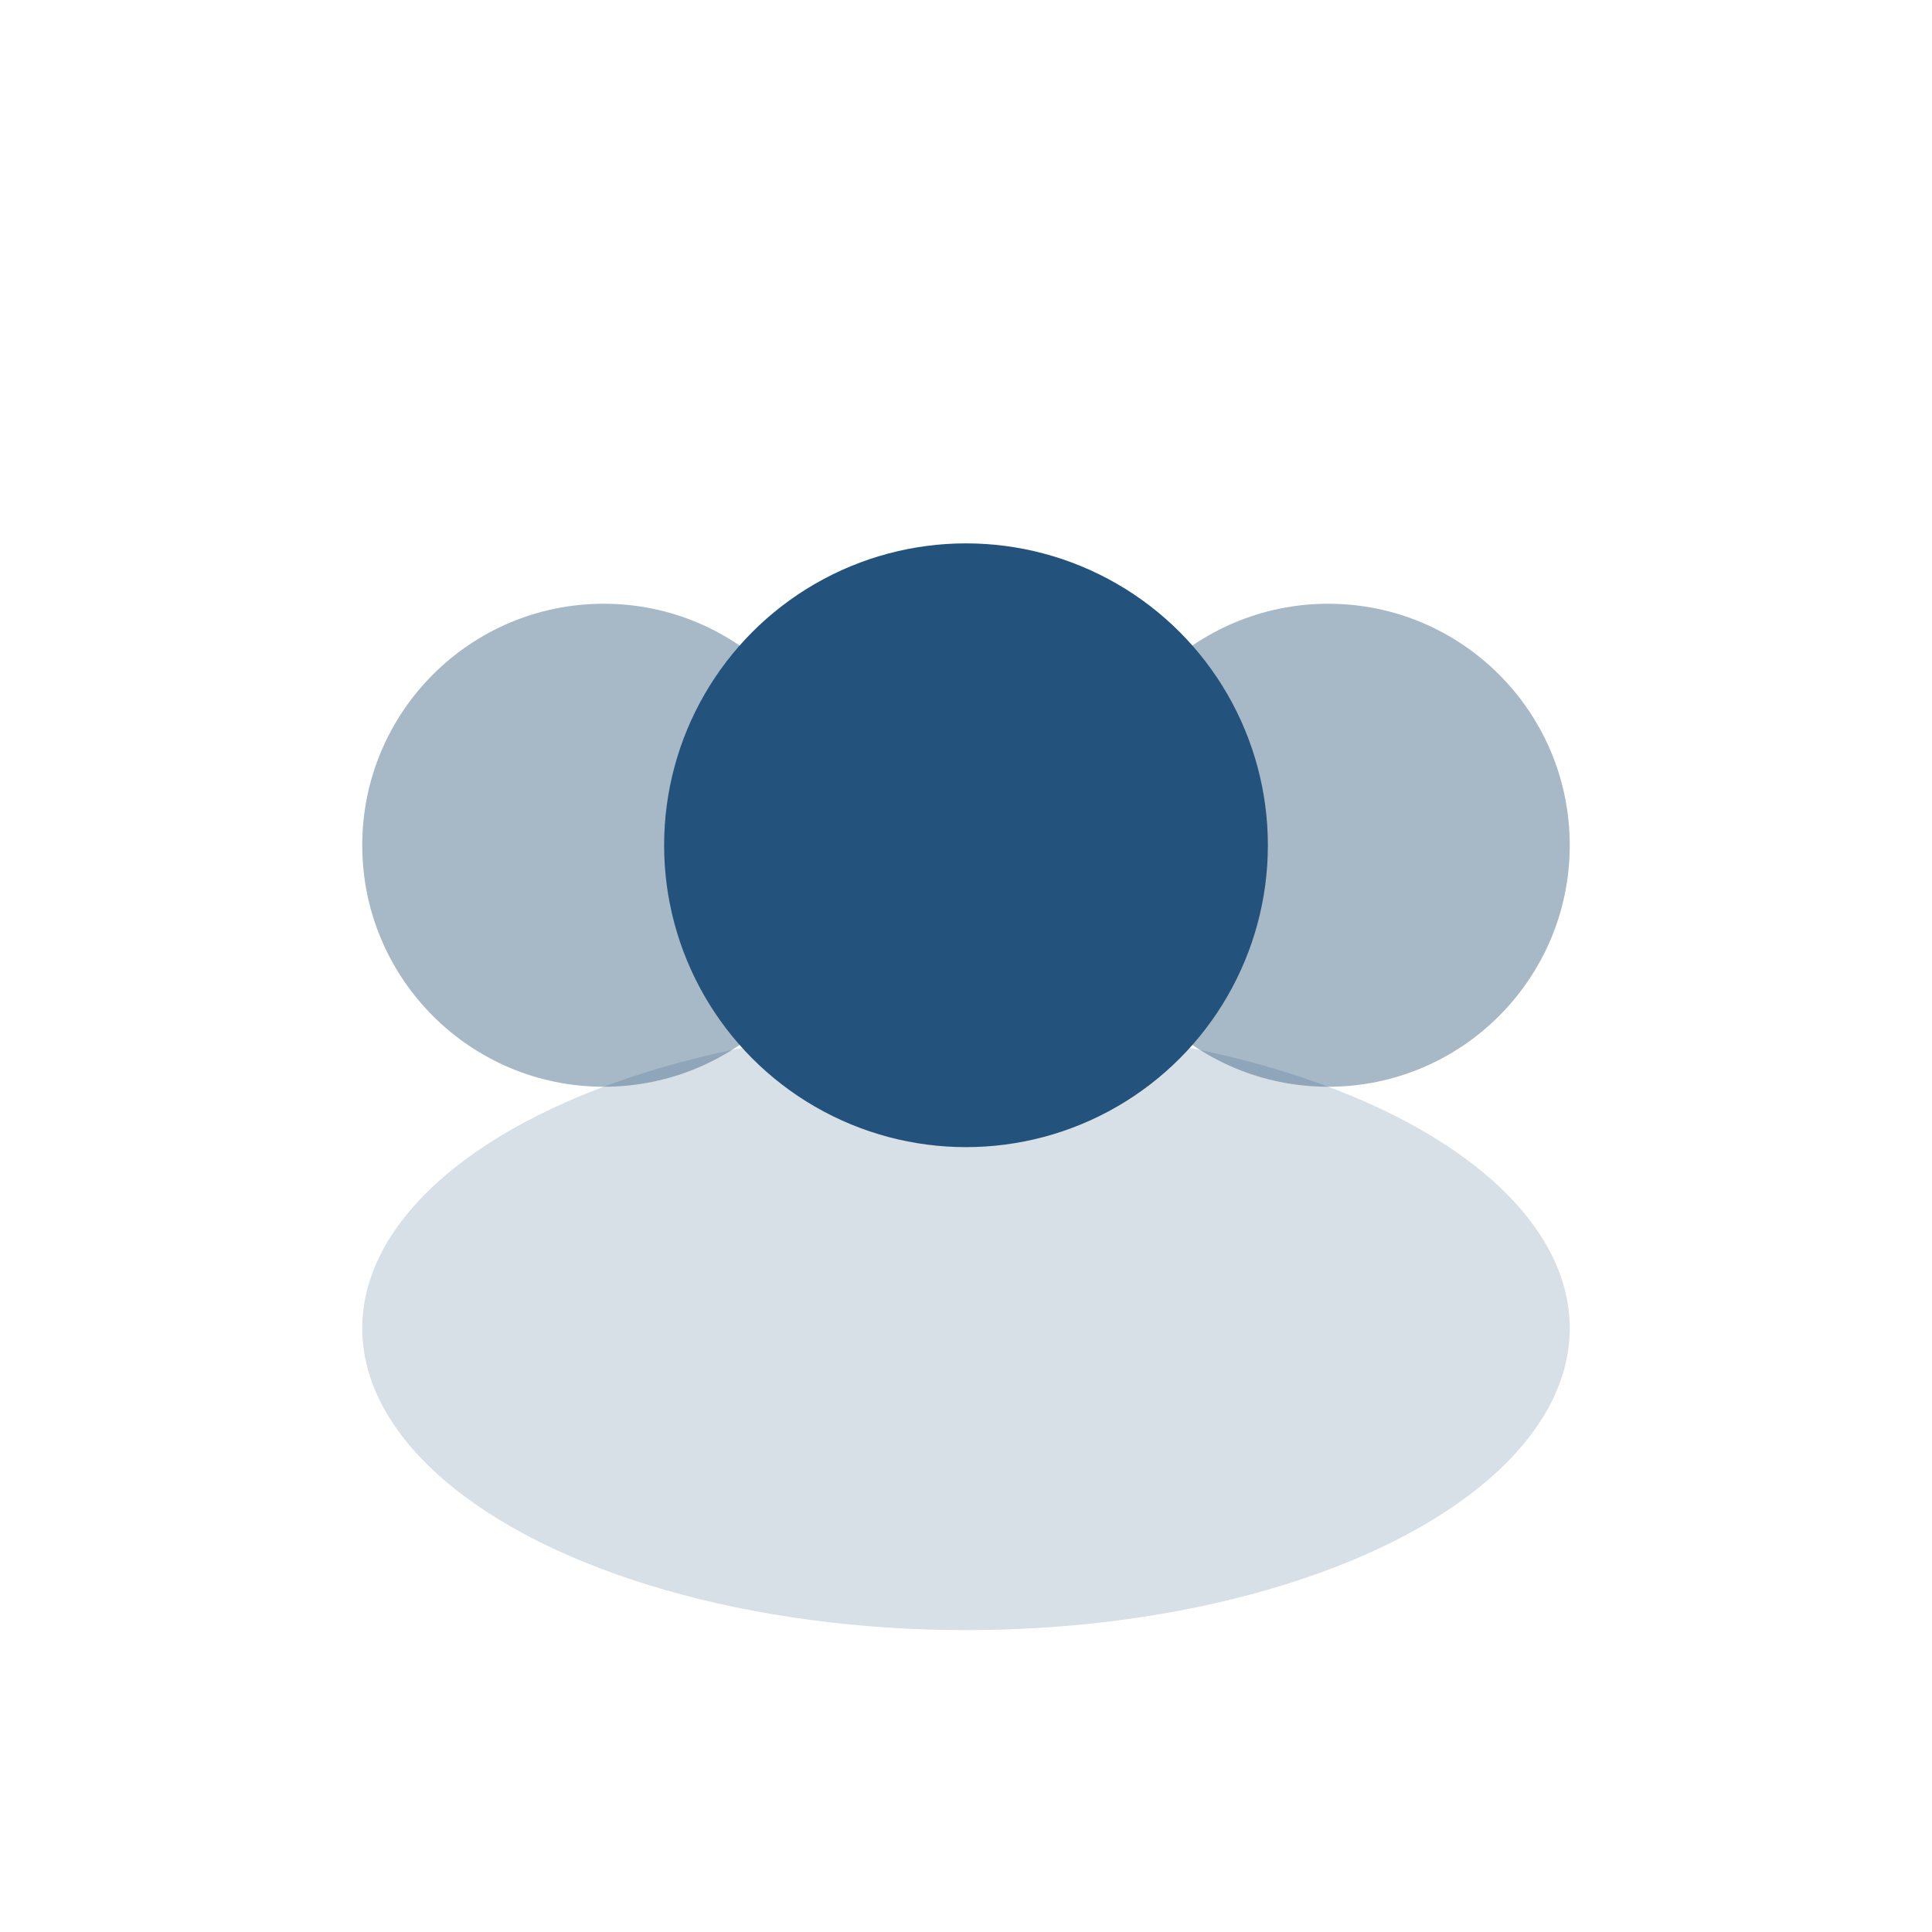
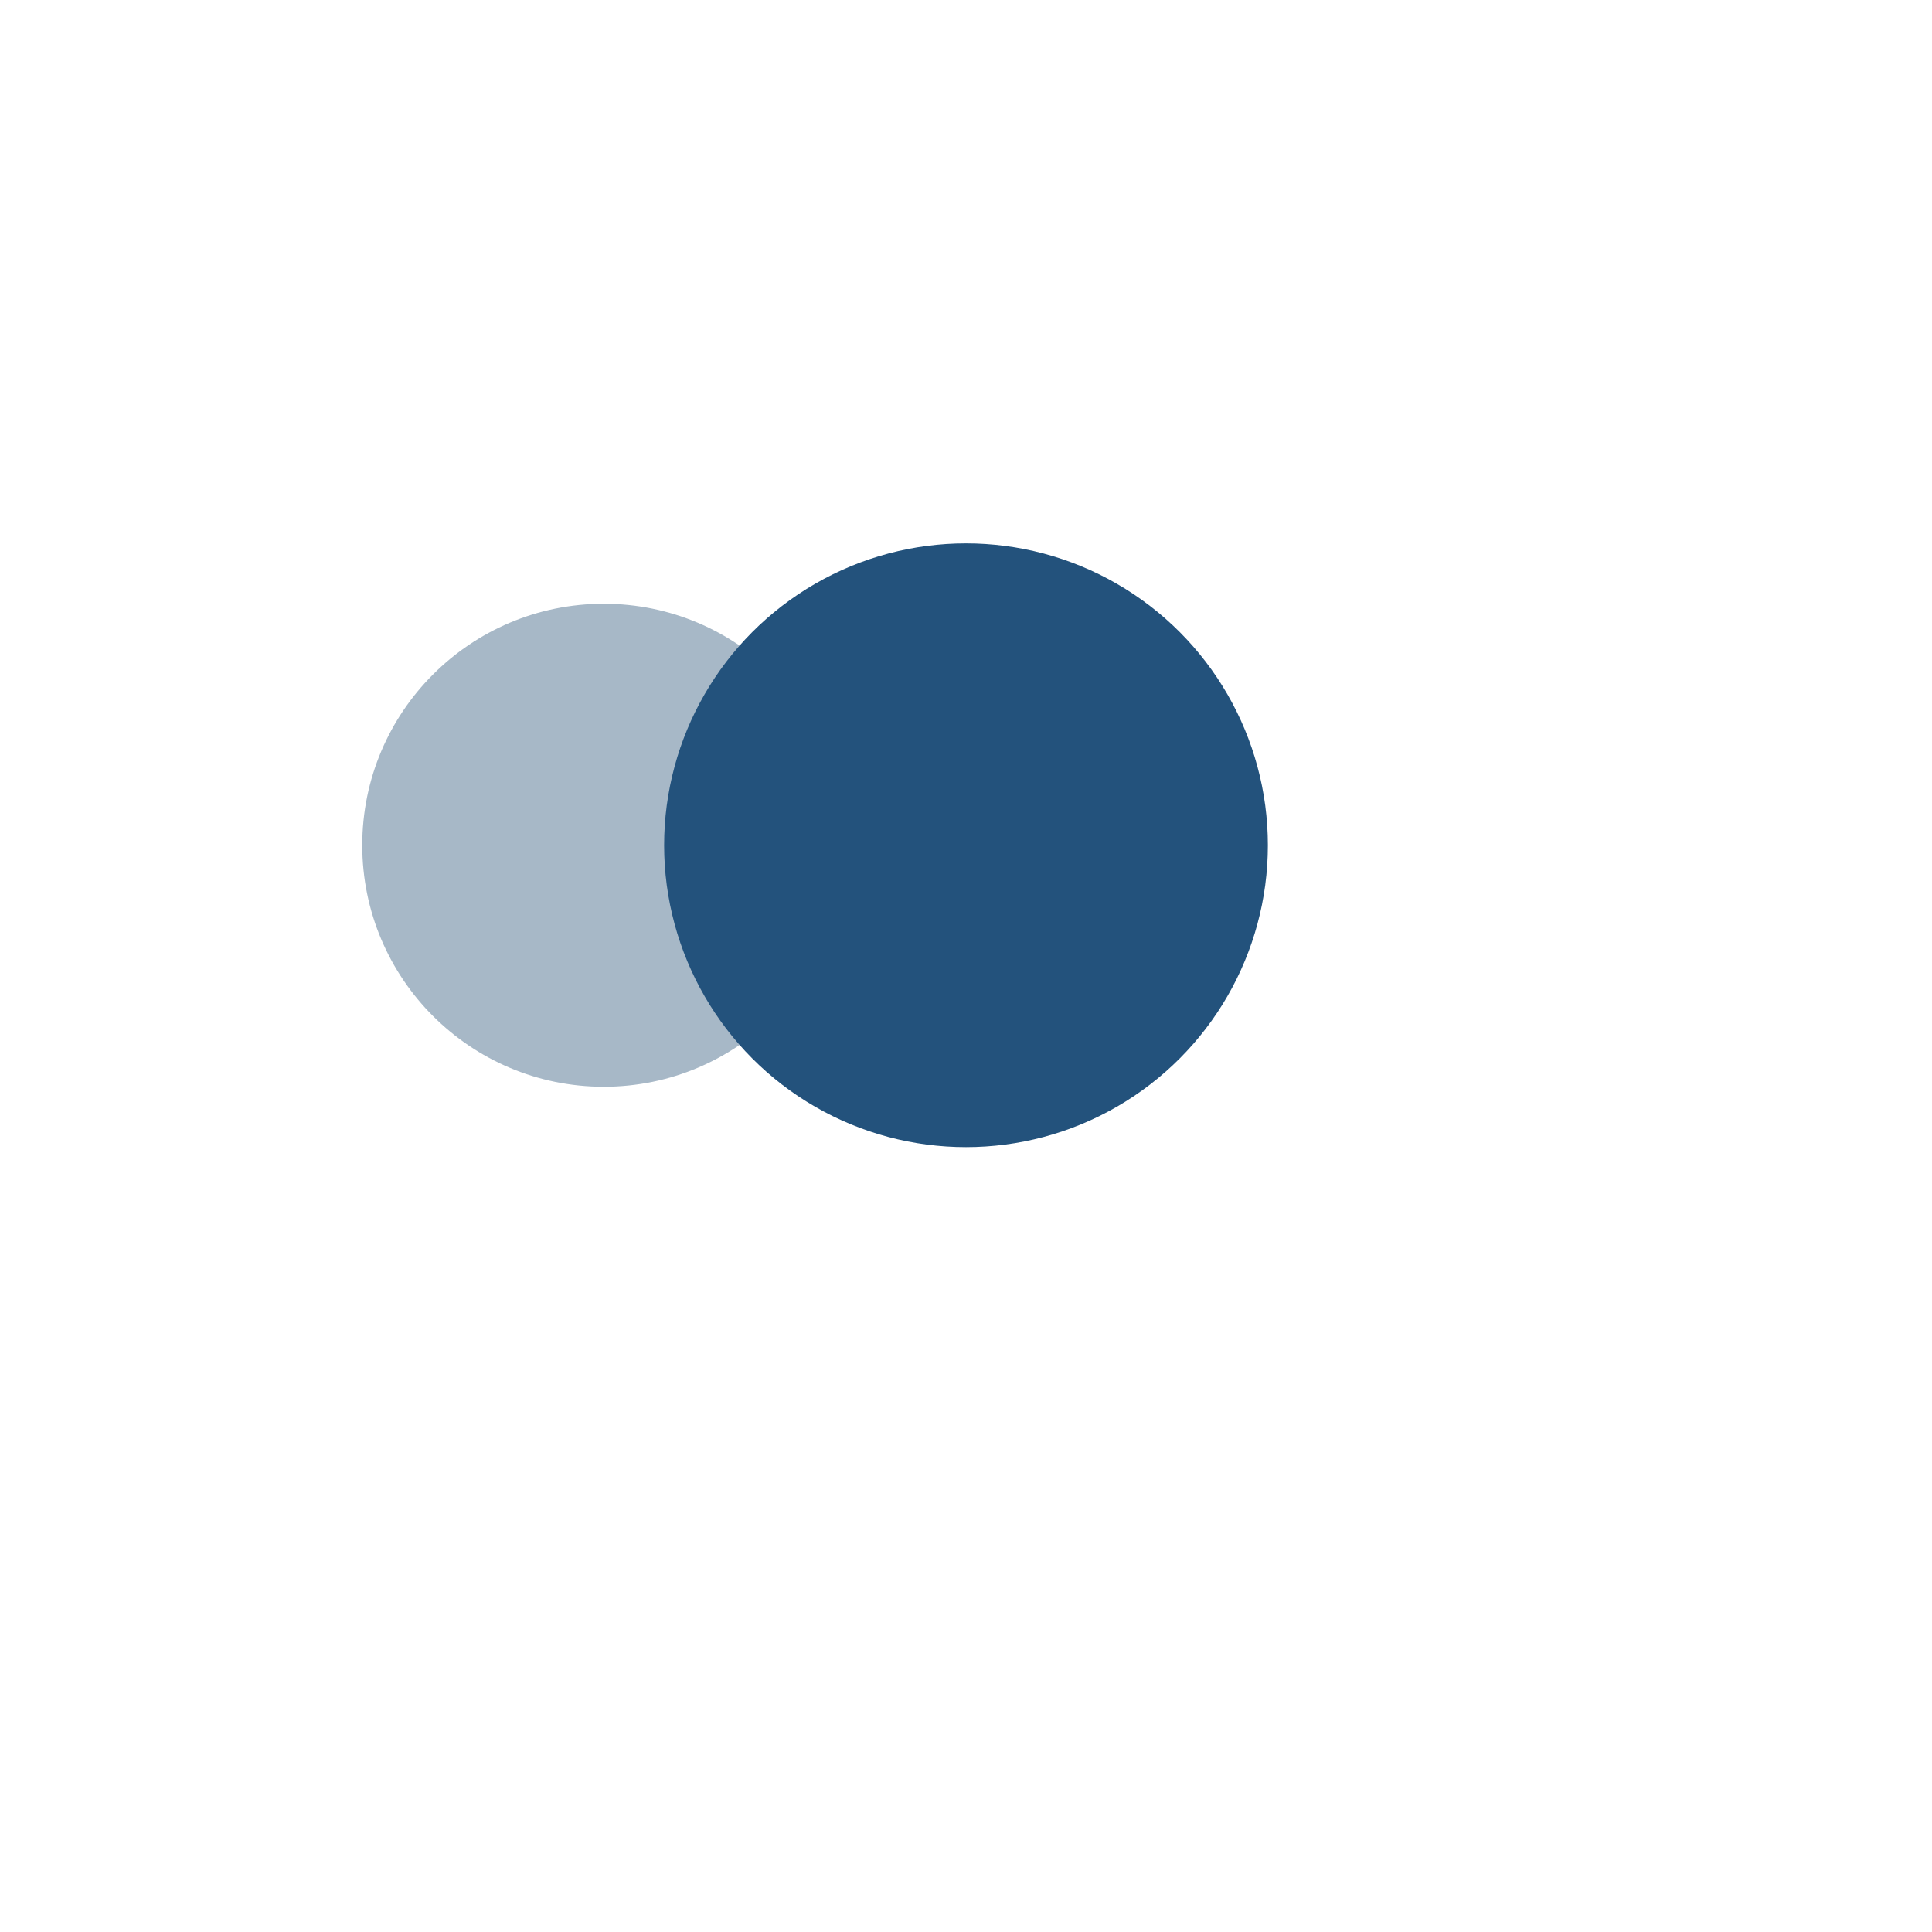
<svg xmlns="http://www.w3.org/2000/svg" width="32" height="32" viewBox="0 0 32 32">
  <circle cx="10" cy="14" r="4" fill="#A7B8C7" />
-   <circle cx="22" cy="14" r="4" fill="#A7B8C7" />
-   <ellipse cx="16" cy="22" rx="10" ry="5" fill="#23527C" opacity=".18" />
  <circle cx="16" cy="14" r="5" fill="#23527C" />
</svg>